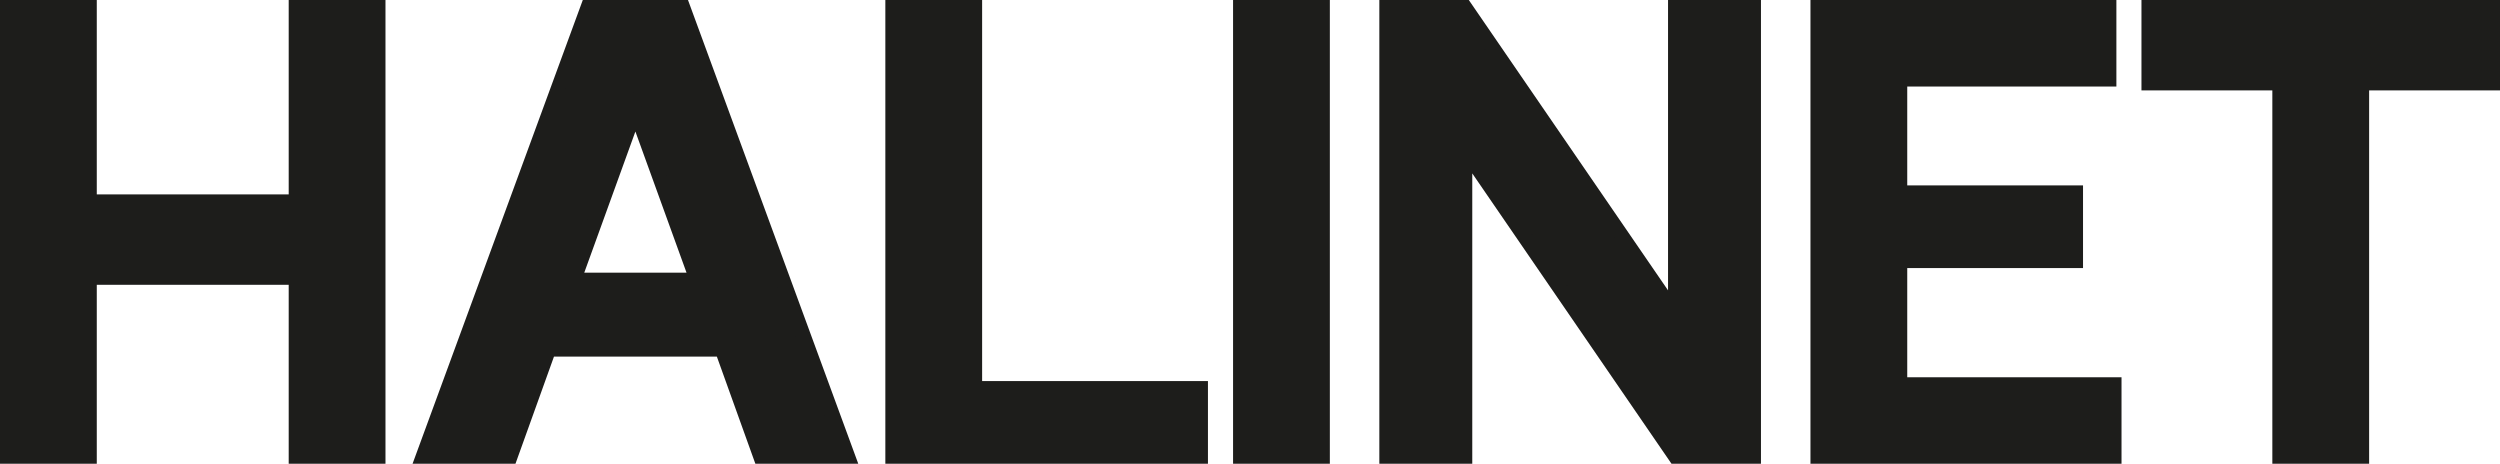
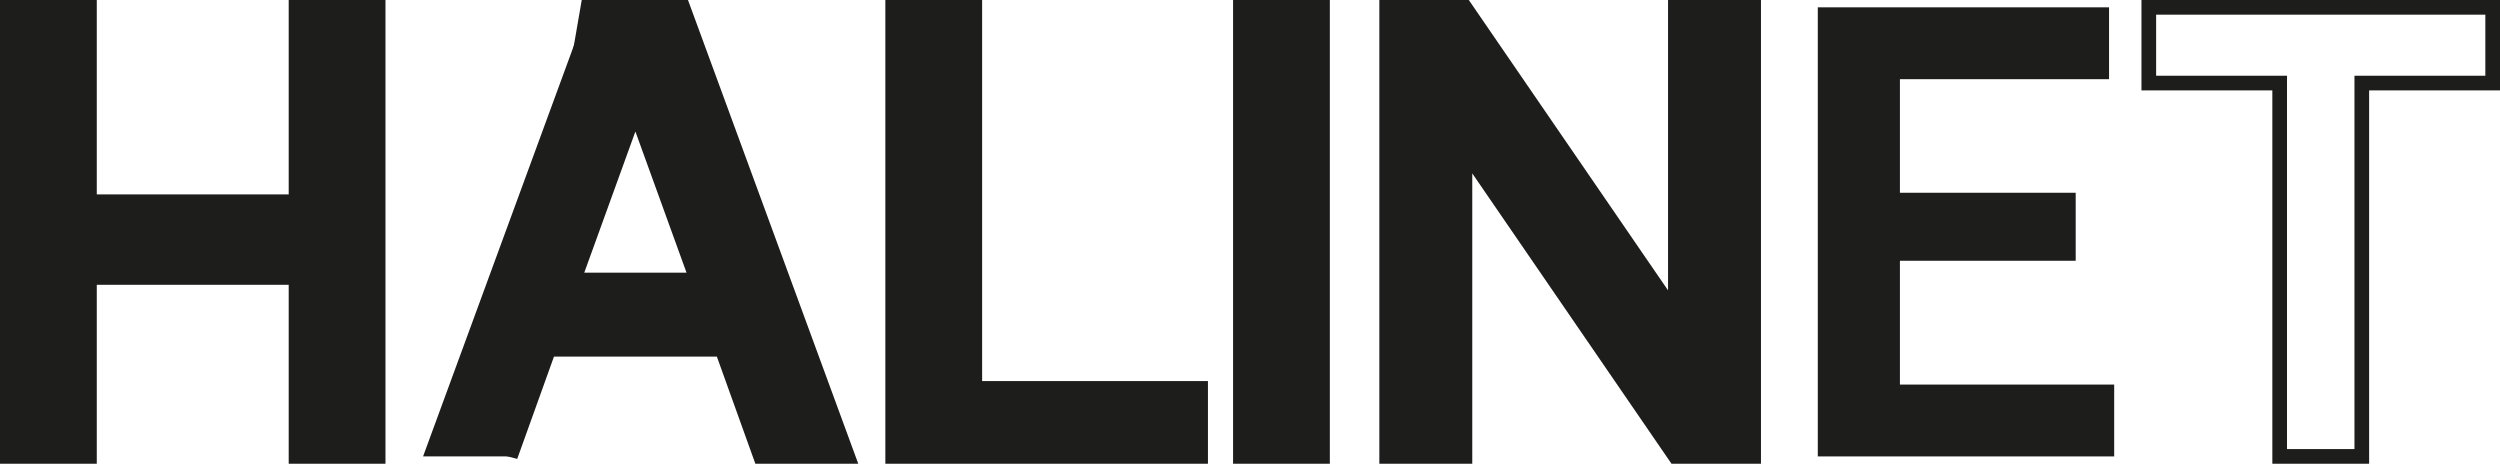
<svg xmlns="http://www.w3.org/2000/svg" id="katman_1" data-name="katman 1" viewBox="0 0 681.94 126.5">
  <defs>
    <style>
      .cls-1 {
        fill: #1d1d1b;
      }

      .cls-2 {
        fill: none;
        stroke: #1d1d1b;
        stroke-width: 4px;
      }
    </style>
  </defs>
  <polygon class="cls-1" points="2 2 24.4 2 24.4 55.03 80.75 55.03 80.75 2 103.15 2 103.15 124.5 80.75 124.5 80.75 75.68 24.4 75.68 24.4 124.5 2 124.5 2 2" />
  <polygon class="cls-2" points="2 2 24.4 2 24.4 55.03 80.75 55.03 80.75 2 103.15 2 103.15 124.5 80.75 124.5 80.75 75.68 24.4 75.68 24.4 124.5 2 124.5 2 2" />
  <path class="cls-1" d="M160.37,2h25.9l44.98,122.5h-23.8l-10.5-29.22h-47.25l-10.5,29.22h-23.8L160.37,2ZM190.12,76.38l-16.8-46.38-16.8,46.38h33.6Z" />
-   <path class="cls-2" d="M160.37,2h25.9l44.98,122.5h-23.8l-10.5-29.22h-47.25l-10.5,29.22h-23.8L160.37,2ZM190.12,76.38l-16.8-46.38-16.8,46.38h33.6Z" />
+   <path class="cls-2" d="M160.37,2h25.9l44.98,122.5h-23.8l-10.5-29.22h-47.25l-10.5,29.22L160.37,2ZM190.12,76.38l-16.8-46.38-16.8,46.38h33.6Z" />
  <polygon class="cls-1" points="243.5 2 265.9 2 265.9 105.95 327.5 105.95 327.5 124.5 243.5 124.5 243.5 2" />
  <polygon class="cls-2" points="243.5 2 265.9 2 265.9 105.95 327.5 105.95 327.5 124.5 243.5 124.5 243.5 2" />
  <rect class="cls-1" x="338.35" y="2" width="22.4" height="122.5" />
  <rect class="cls-2" x="338.35" y="2" width="22.4" height="122.5" />
  <polygon class="cls-1" points="378.25 2 399.6 2 457 85.65 457 2 478.35 2 478.35 124.5 457 124.5 399.6 40.85 399.6 124.5 378.25 124.5 378.25 2" />
  <polygon class="cls-2" points="378.25 2 399.6 2 457 85.65 457 2 478.35 2 478.35 124.5 457 124.5 399.6 40.85 399.6 124.5 378.25 124.5 378.25 2" />
  <polygon class="cls-1" points="495.85 2 575.3 2 575.3 21.6 518.25 21.6 518.25 52.58 566.2 52.58 566.2 71.13 518.25 71.13 518.25 104.9 576.7 104.9 576.7 124.5 495.85 124.5 495.85 2" />
-   <polygon class="cls-2" points="495.85 2 575.3 2 575.3 21.6 518.25 21.6 518.25 52.58 566.2 52.58 566.2 71.13 518.25 71.13 518.25 104.9 576.7 104.9 576.7 124.5 495.85 124.5 495.85 2" />
-   <polygon class="cls-1" points="621.84 22.65 586.14 22.65 586.14 2 679.94 2 679.94 22.65 644.24 22.65 644.24 124.5 621.84 124.5 621.84 22.65" />
  <polygon class="cls-2" points="621.84 22.65 586.14 22.65 586.14 2 679.94 2 679.94 22.65 644.24 22.65 644.24 124.5 621.84 124.5 621.84 22.65" />
</svg>